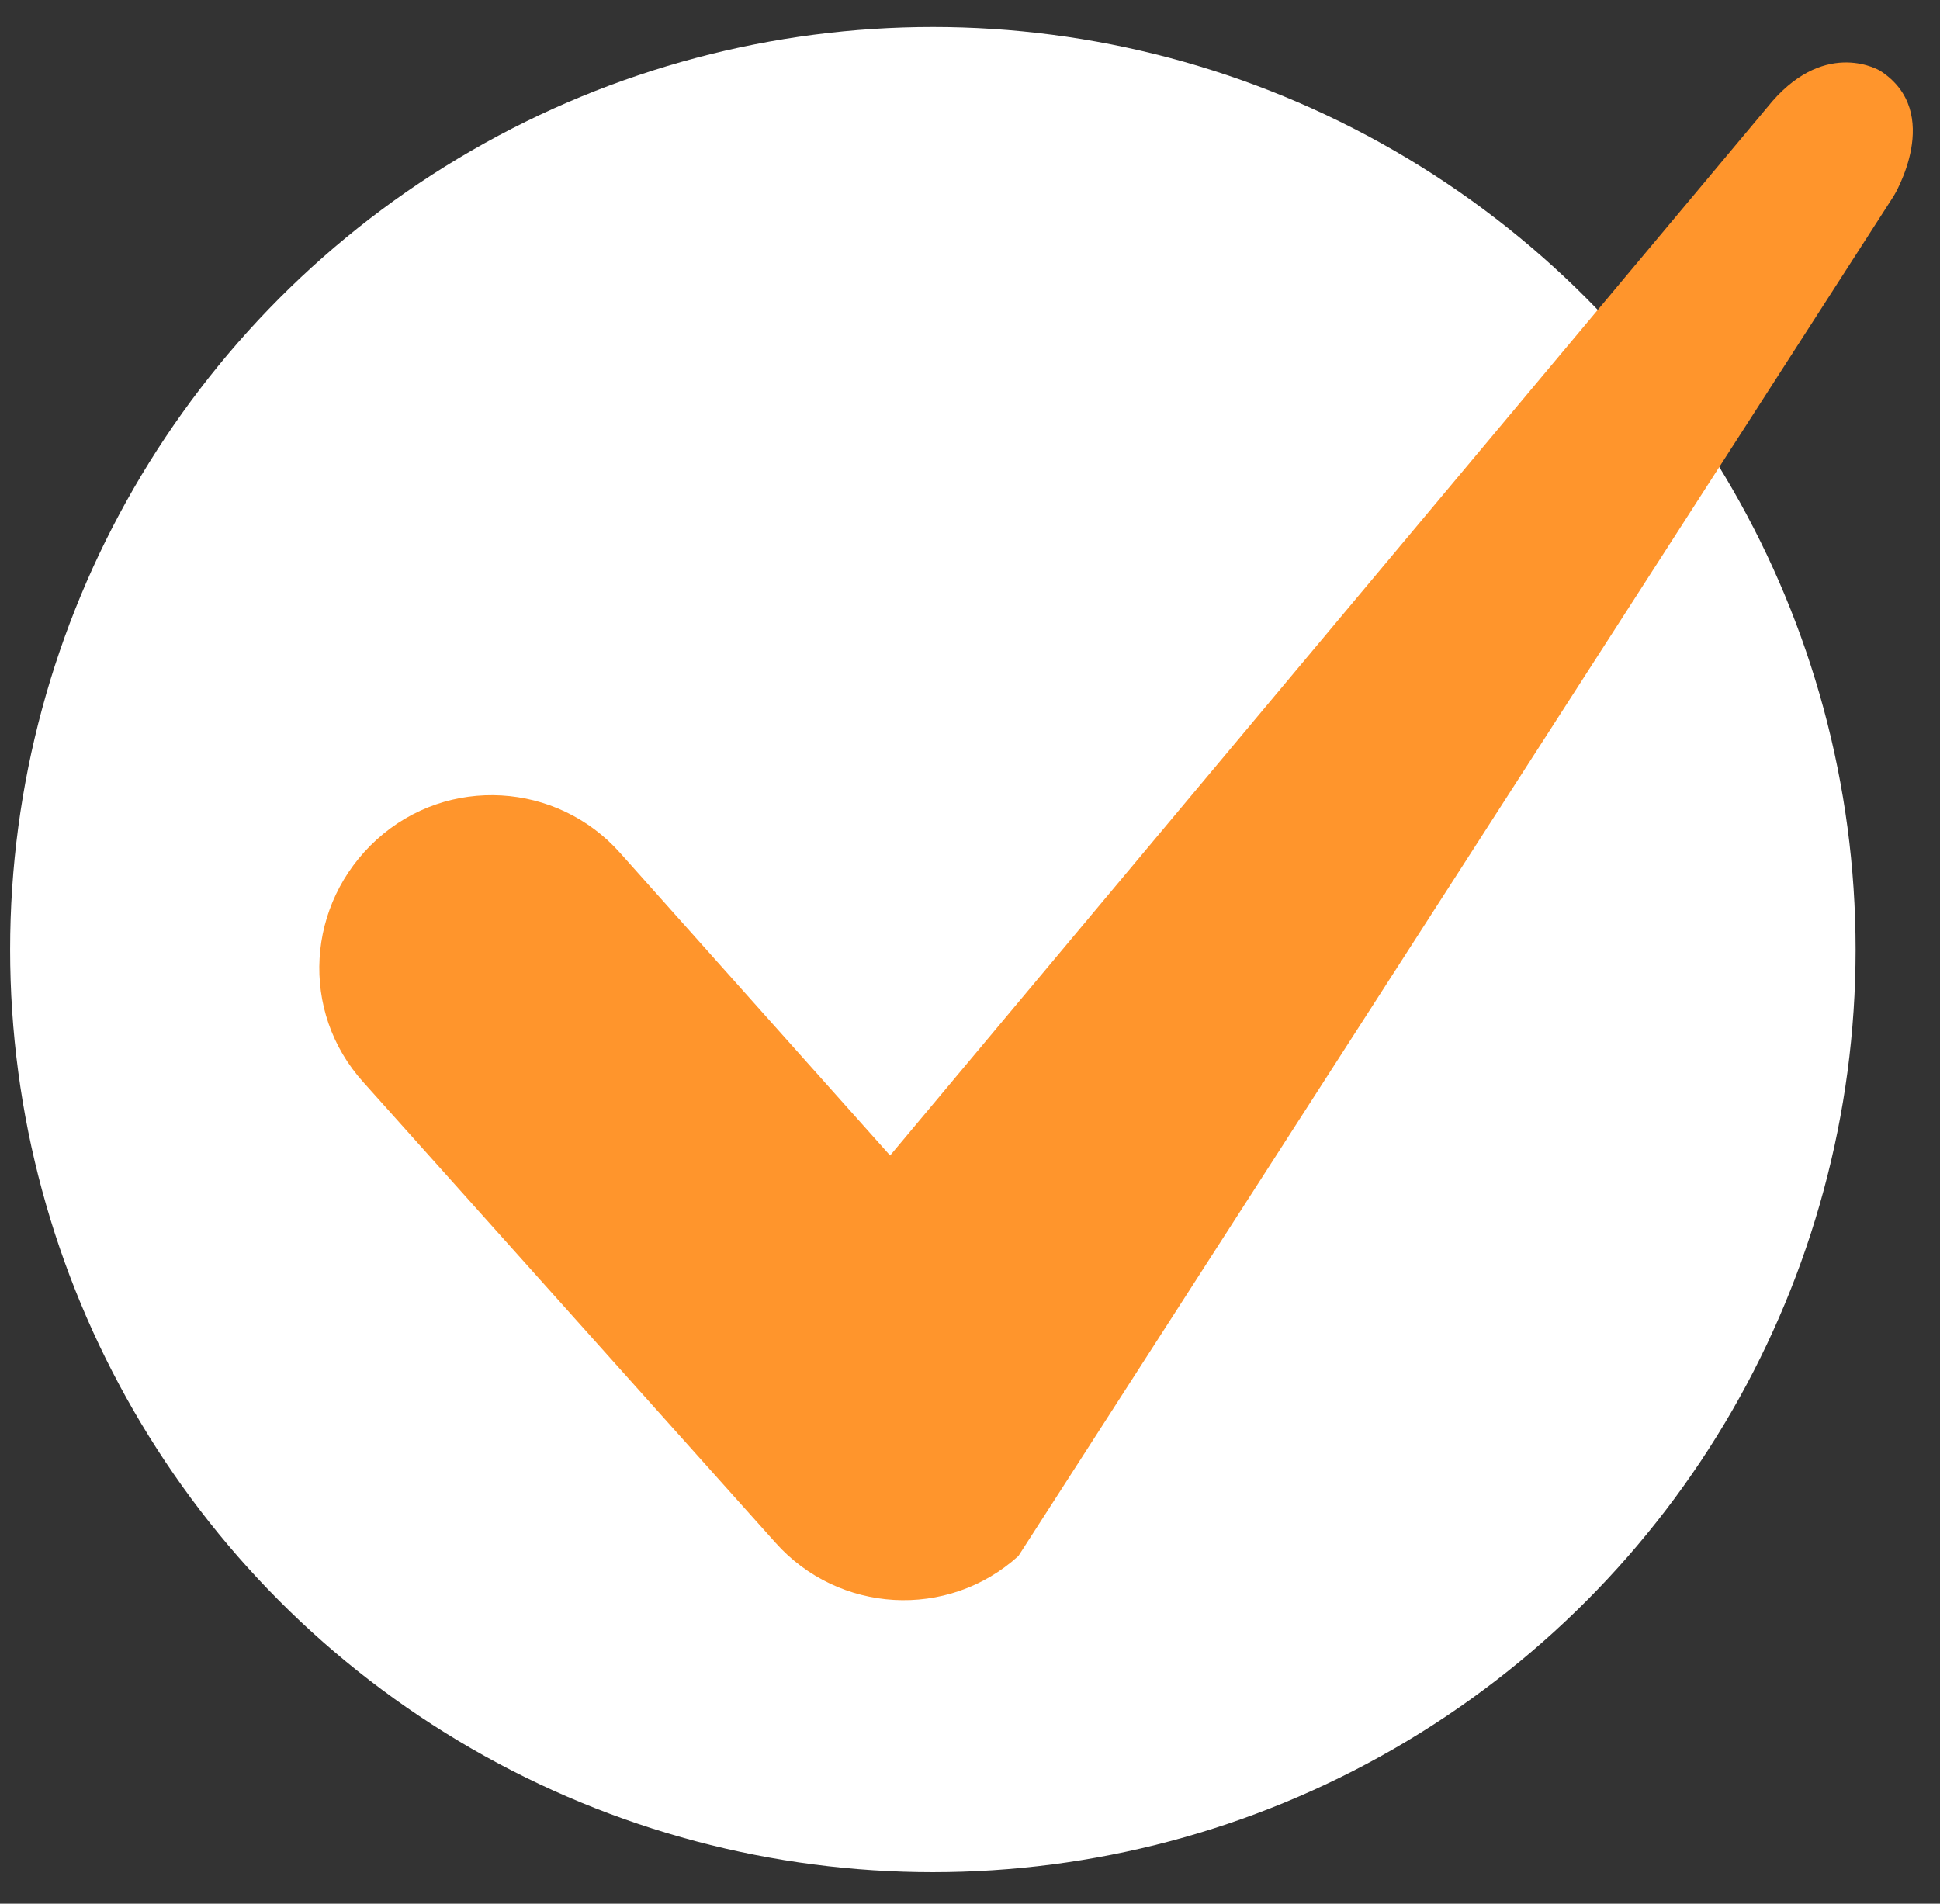
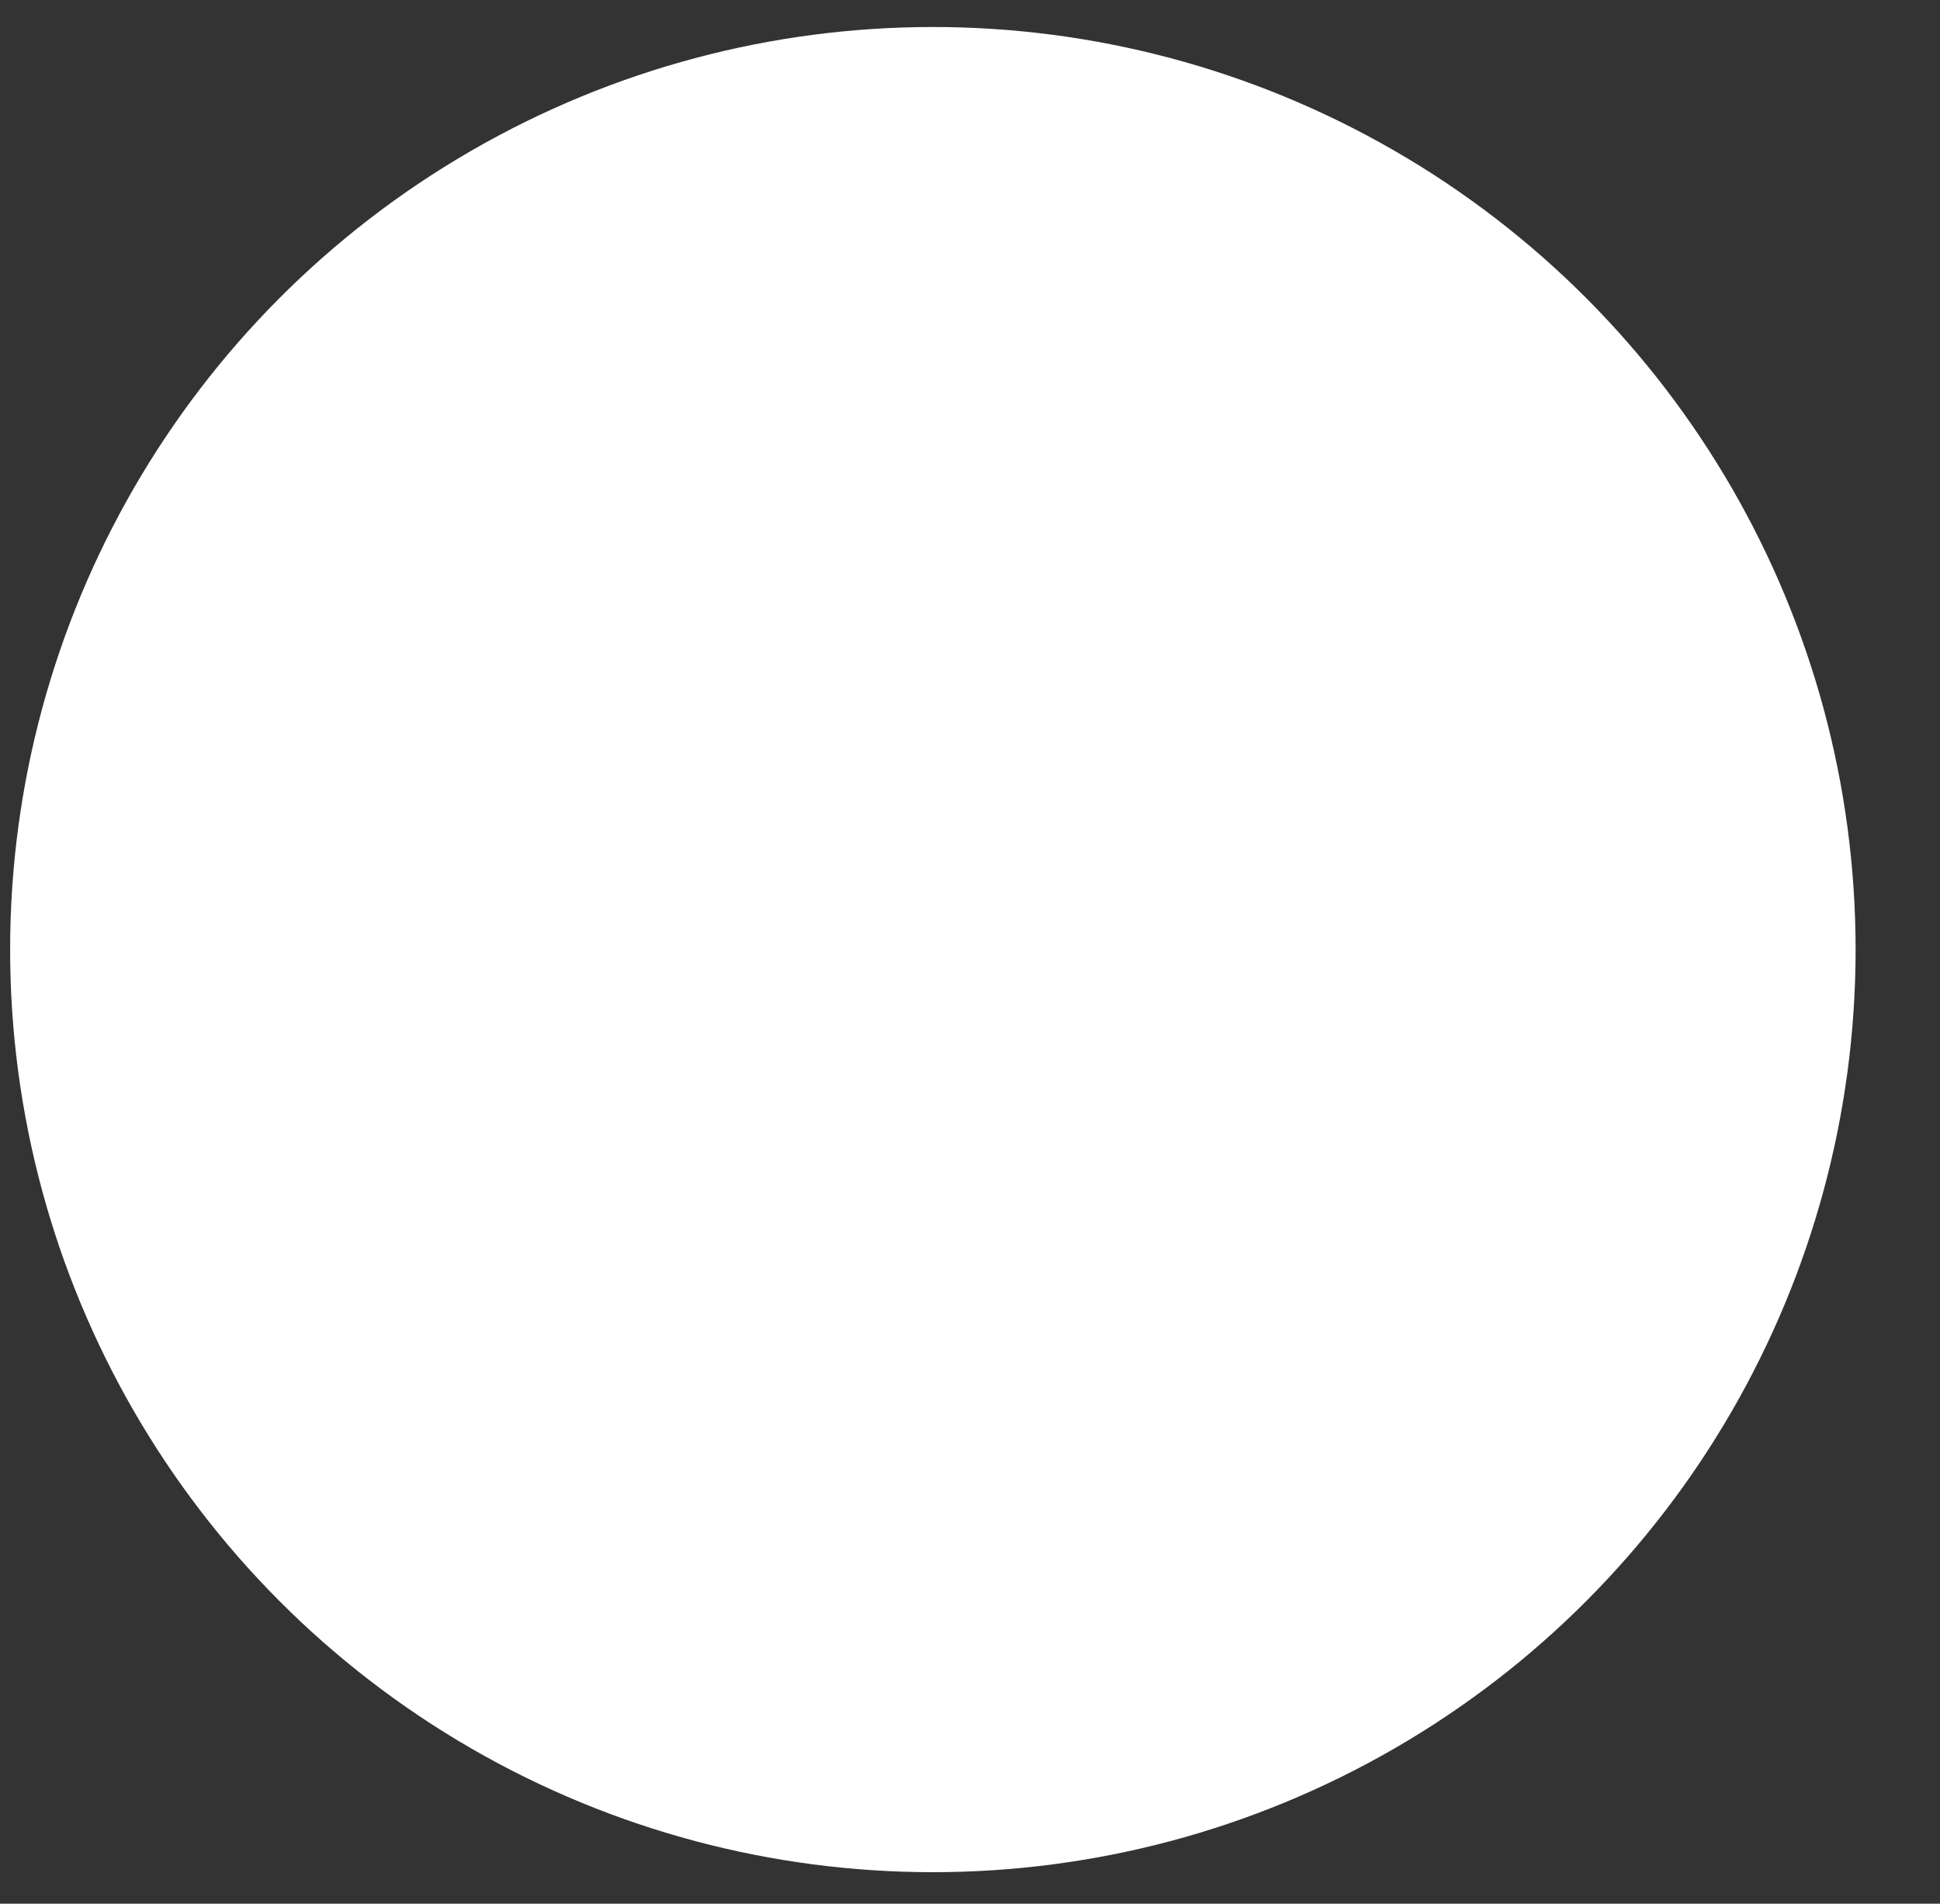
<svg xmlns="http://www.w3.org/2000/svg" version="1.1" id="レイヤー_1" x="0px" y="0px" viewBox="0 0 172.4 169.2" style="enable-background:new 0 0 172.4 169.2;" xml:space="preserve">
  <rect x="0" y="0" width="172.4" height="169.2" fill="#333333" stroke="none" />
  <style type="text/css">
	.st0{fill:#FFFFFF;}
	.st1{fill:#FF952C;}
</style>
  <g>
    <g>
      <circle class="st0" cx="82.9" cy="84.4" r="82" />
    </g>
-     <path class="st1" d="M55.1,75.8c-5.6-6.3-15.3-6.9-21.6-1.2s-6.9,15.3-1.2,21.6l36.6,40.9c5.6,6.3,15.3,6.9,21.6,1.2l77.8-120.9   c0,0,4.5-7.4-1.2-11.1c0,0-4.7-2.9-9.6,2.7l-78.4,93.7L55.1,75.8z" />
  </g>
</svg>